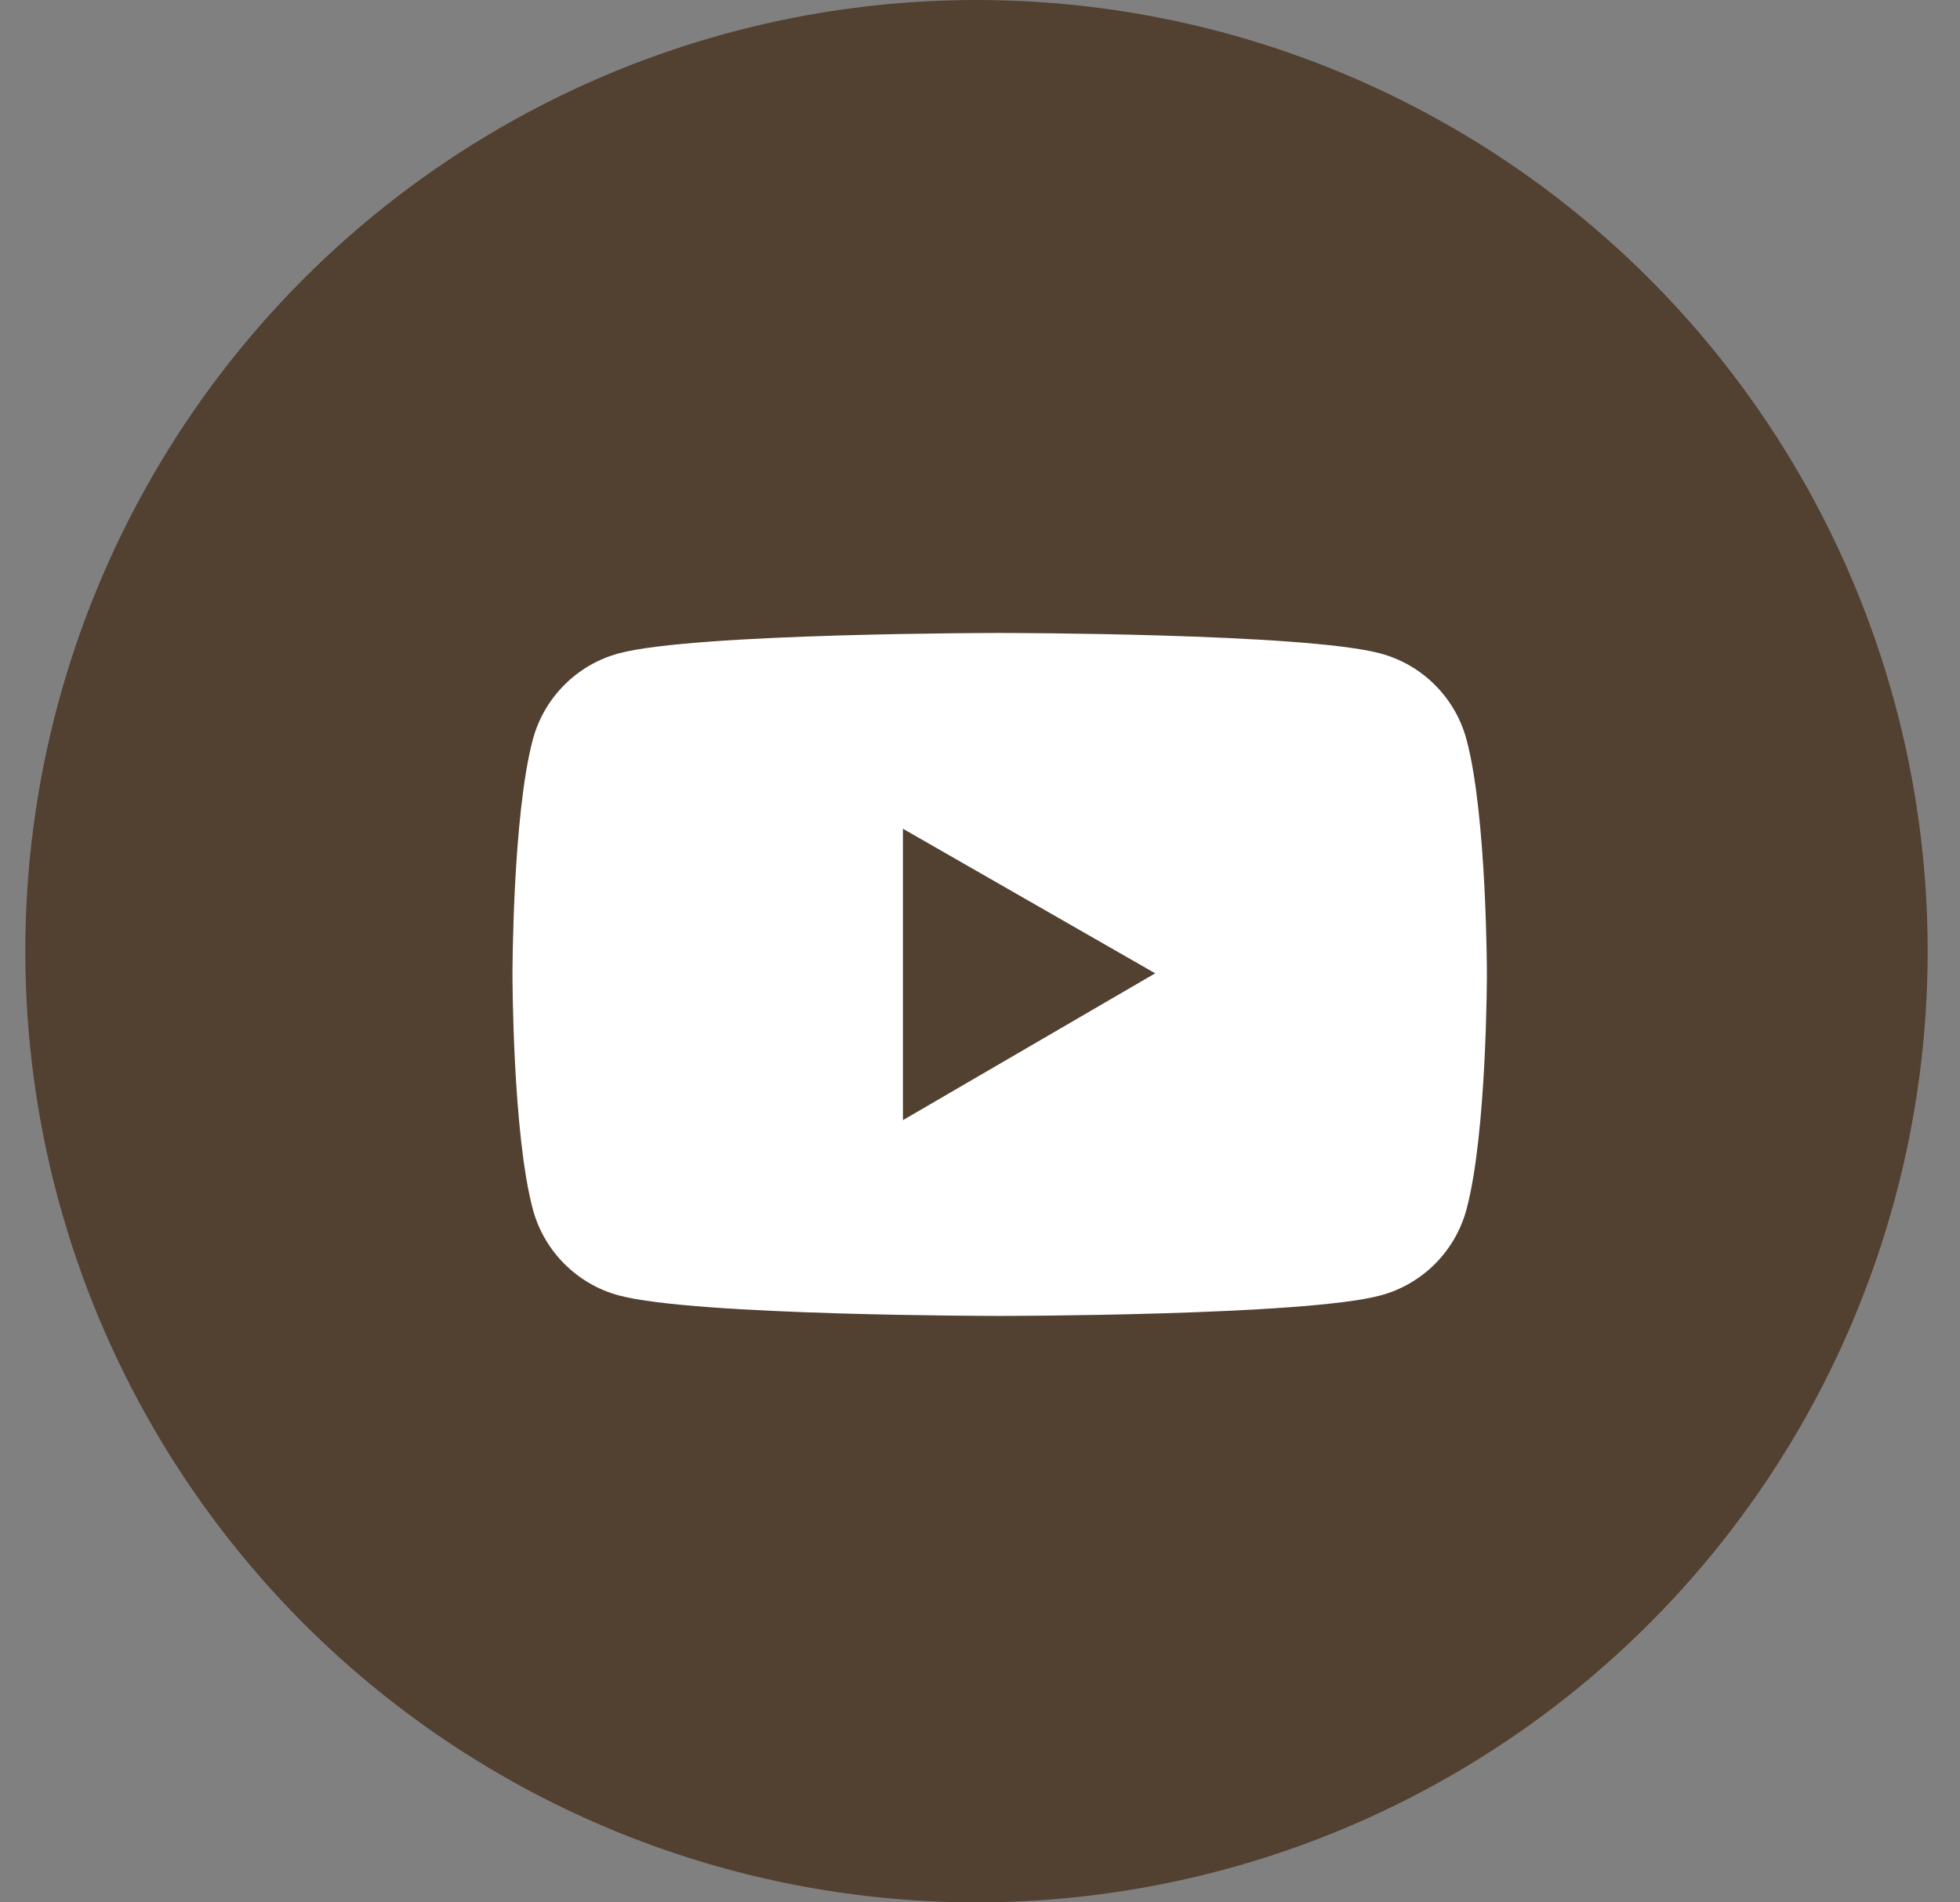
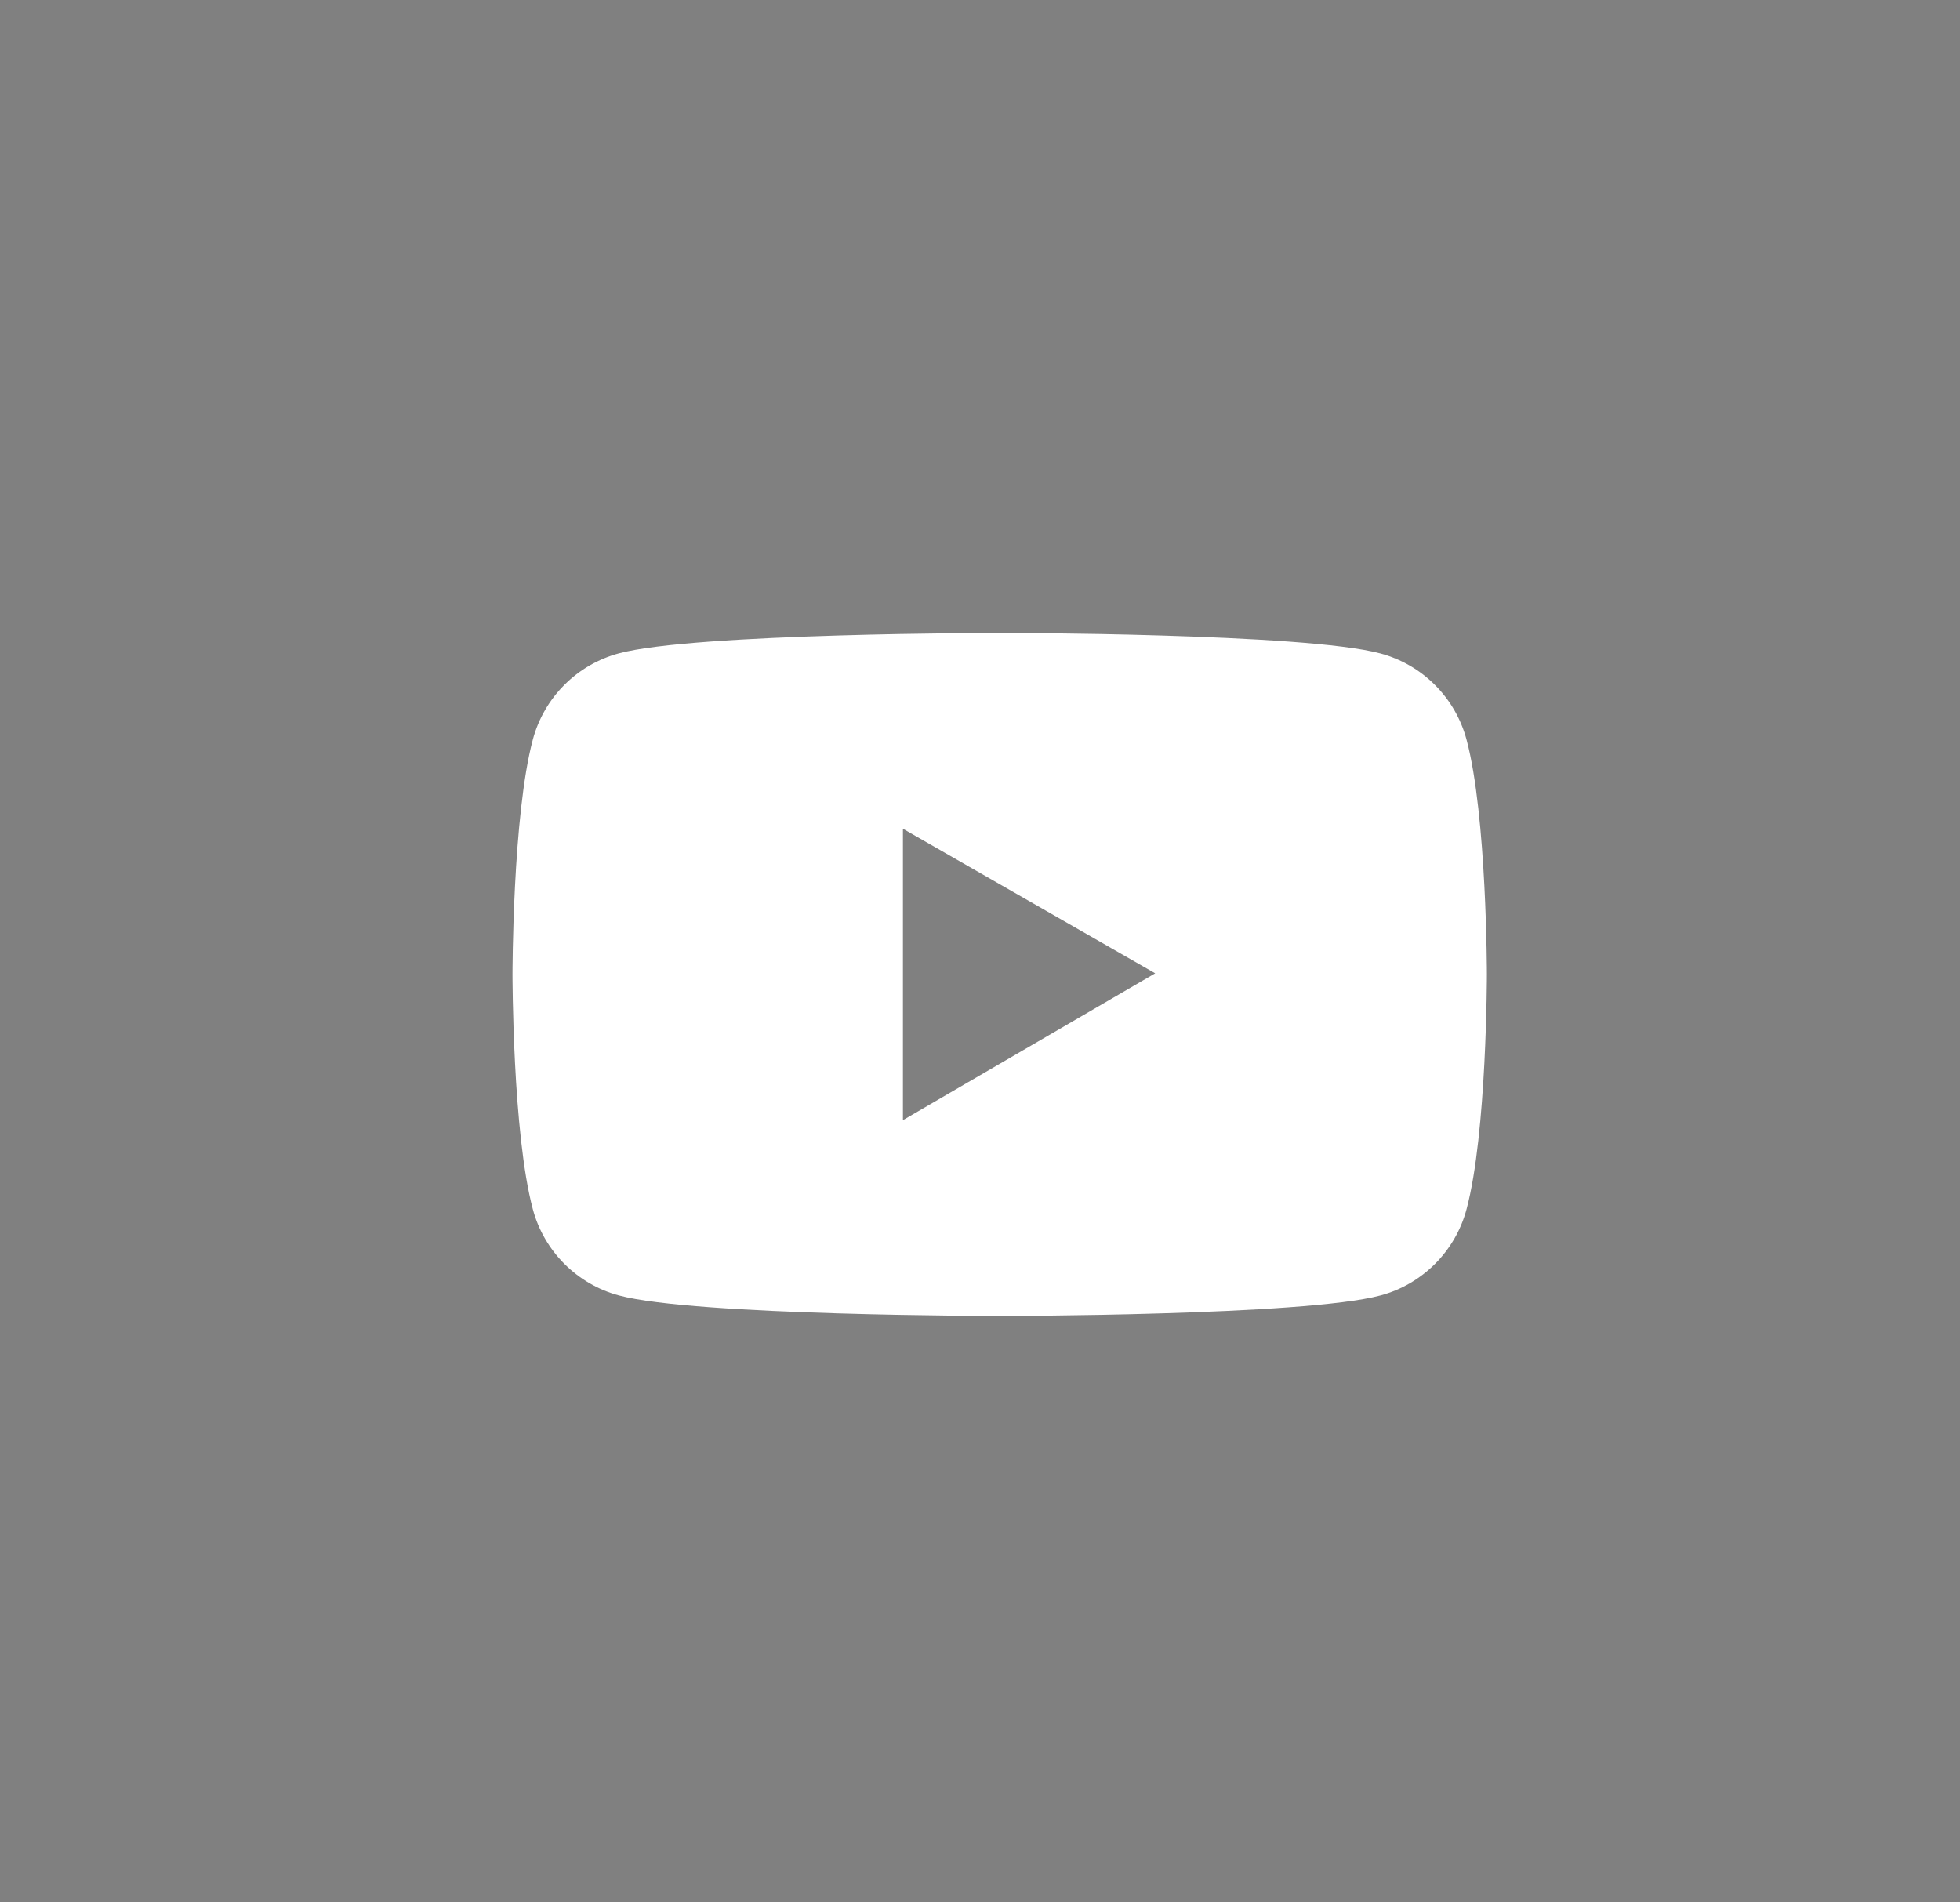
<svg xmlns="http://www.w3.org/2000/svg" width="34" height="33" viewBox="0 0 34 33" fill="none">
  <rect x="0" y="0" width="34" height="33" fill="#808080" stroke="none" />
-   <circle cx="16.939" cy="16.5" r="16.5" fill="#524030" />
  <path d="M25.44 12.831C25.344 12.472 25.155 12.145 24.893 11.883C24.631 11.62 24.304 11.431 23.946 11.335C22.627 10.98 17.342 10.98 17.342 10.98C17.342 10.98 12.056 10.98 10.737 11.333C10.379 11.429 10.052 11.618 9.79 11.881C9.528 12.143 9.339 12.47 9.243 12.829C8.89 14.149 8.89 16.903 8.89 16.903C8.89 16.903 8.89 19.658 9.243 20.976C9.437 21.704 10.011 22.278 10.737 22.472C12.056 22.827 17.342 22.827 17.342 22.827C17.342 22.827 22.627 22.827 23.946 22.472C24.674 22.278 25.246 21.704 25.44 20.976C25.793 19.658 25.793 16.903 25.793 16.903C25.793 16.903 25.793 14.149 25.44 12.831ZM15.663 19.431V14.376L20.039 16.884L15.663 19.431Z" fill="white" />
</svg>